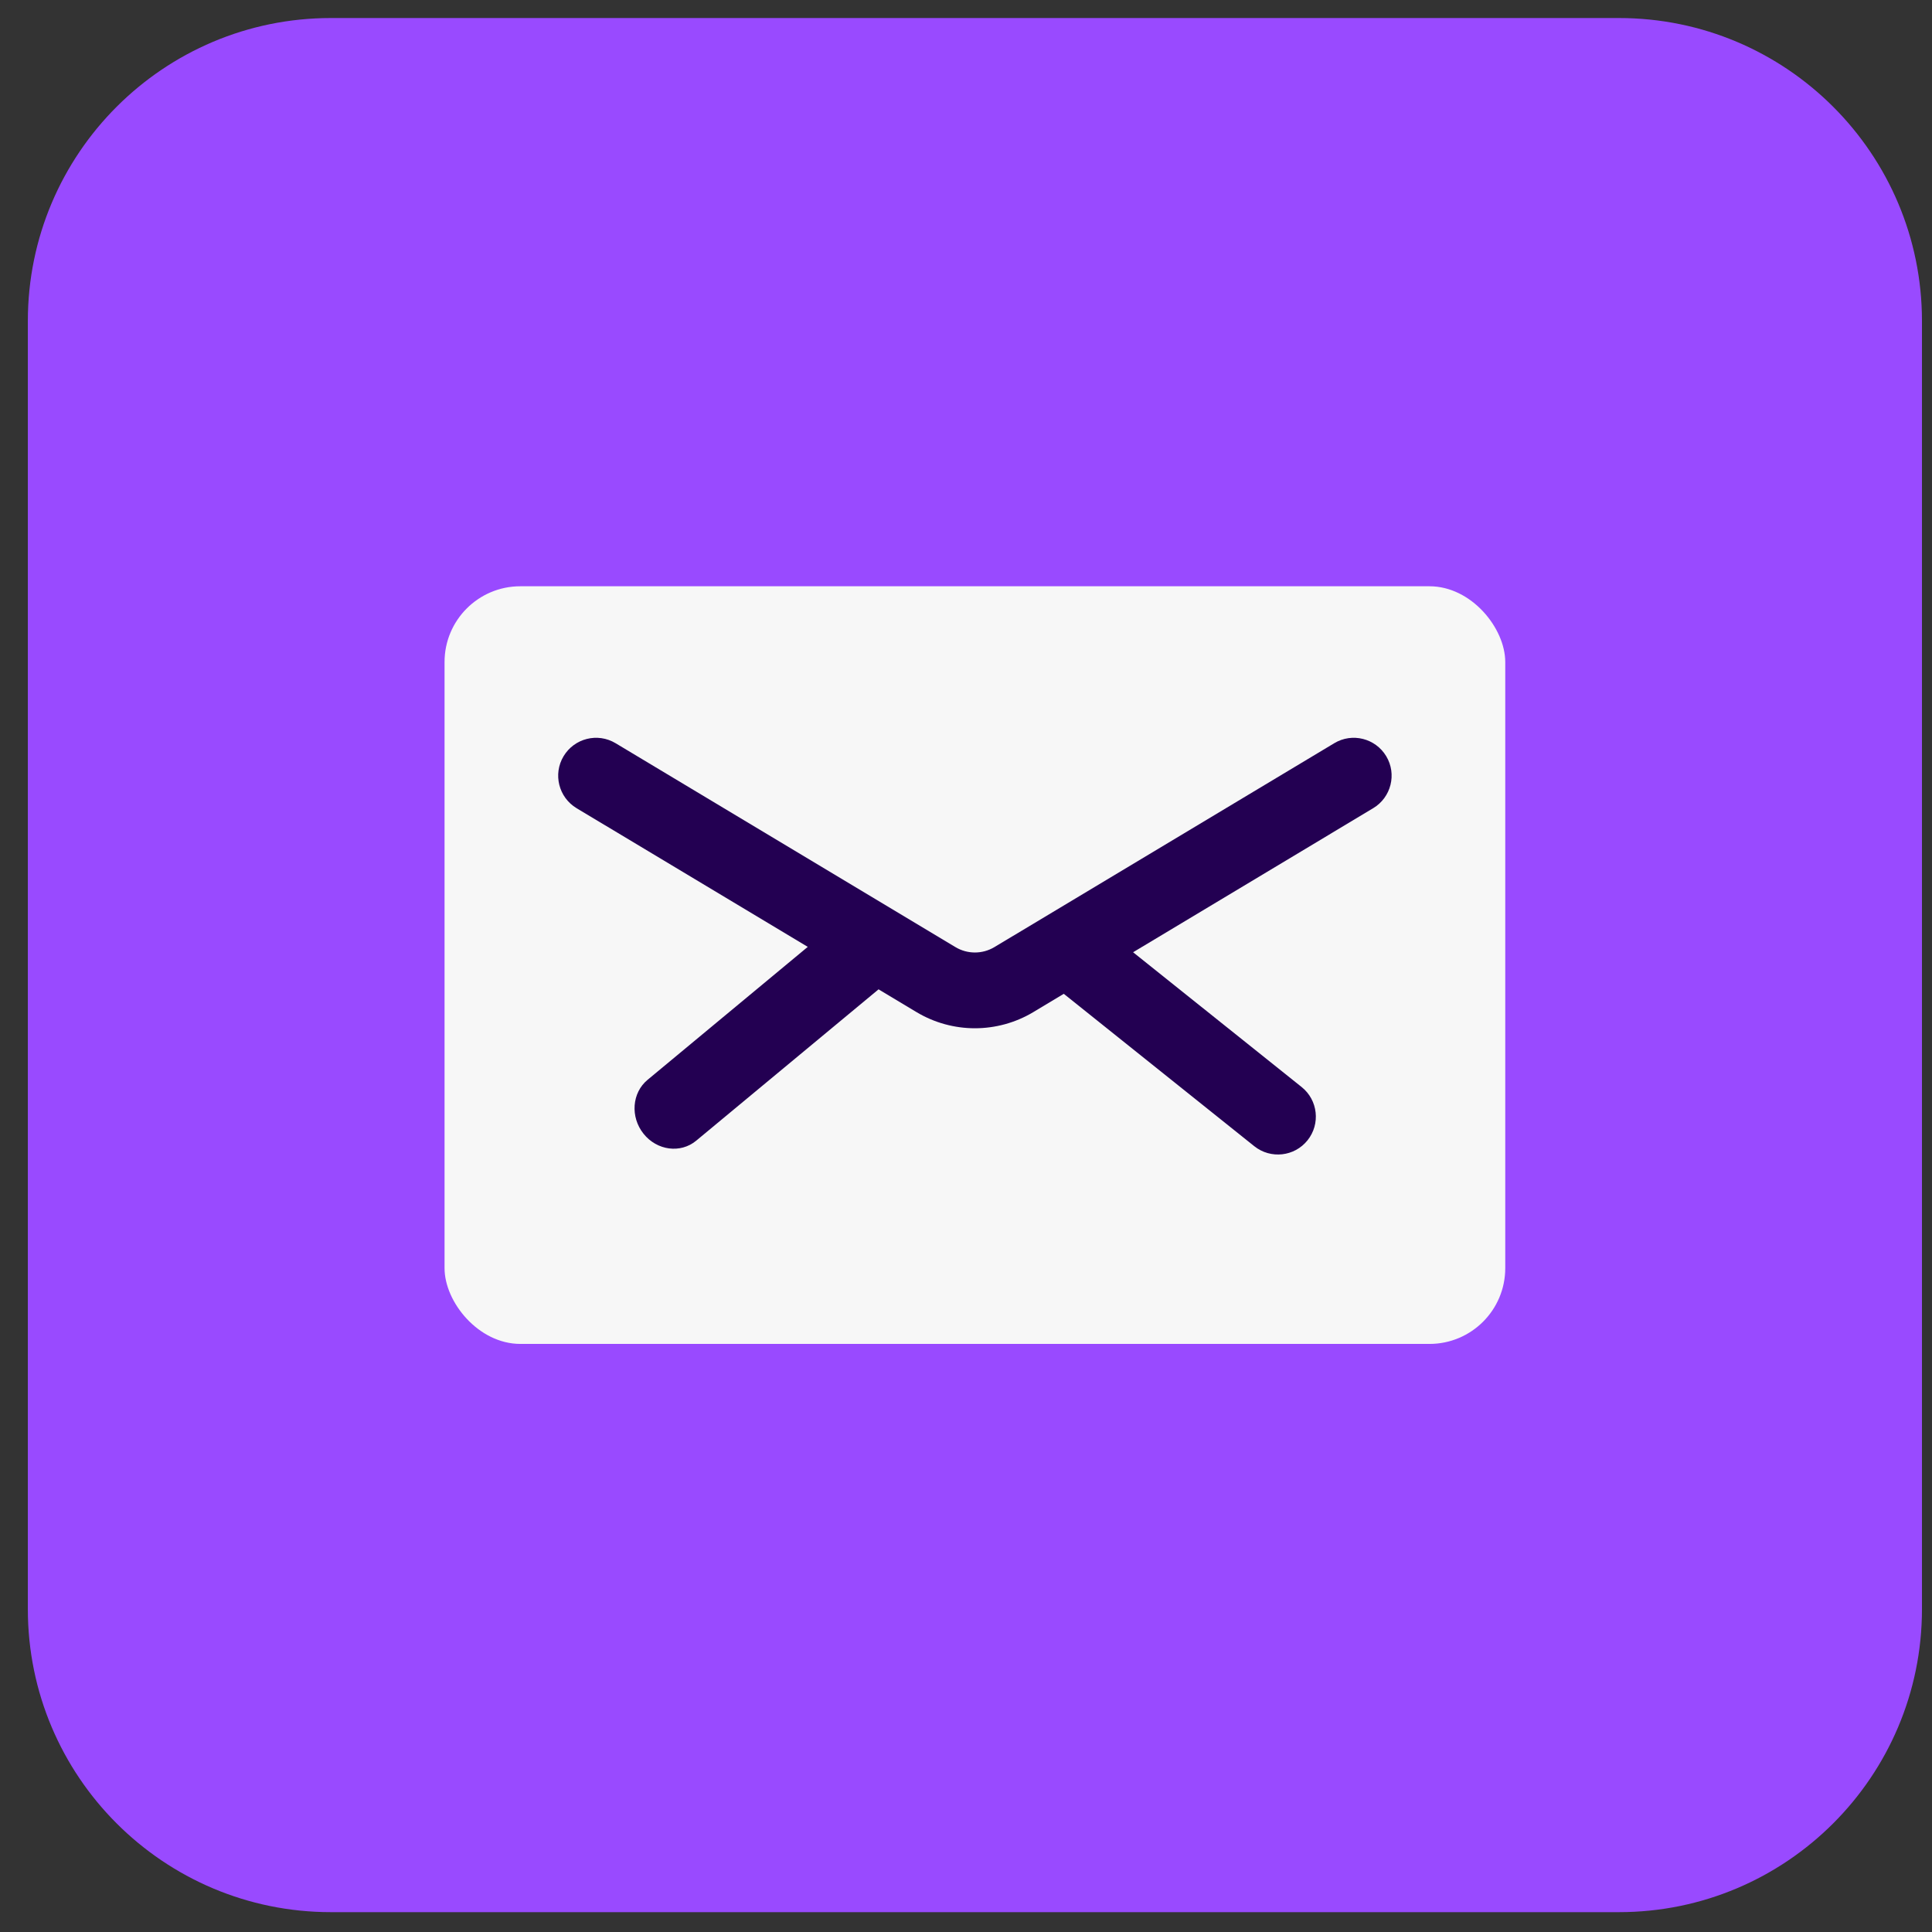
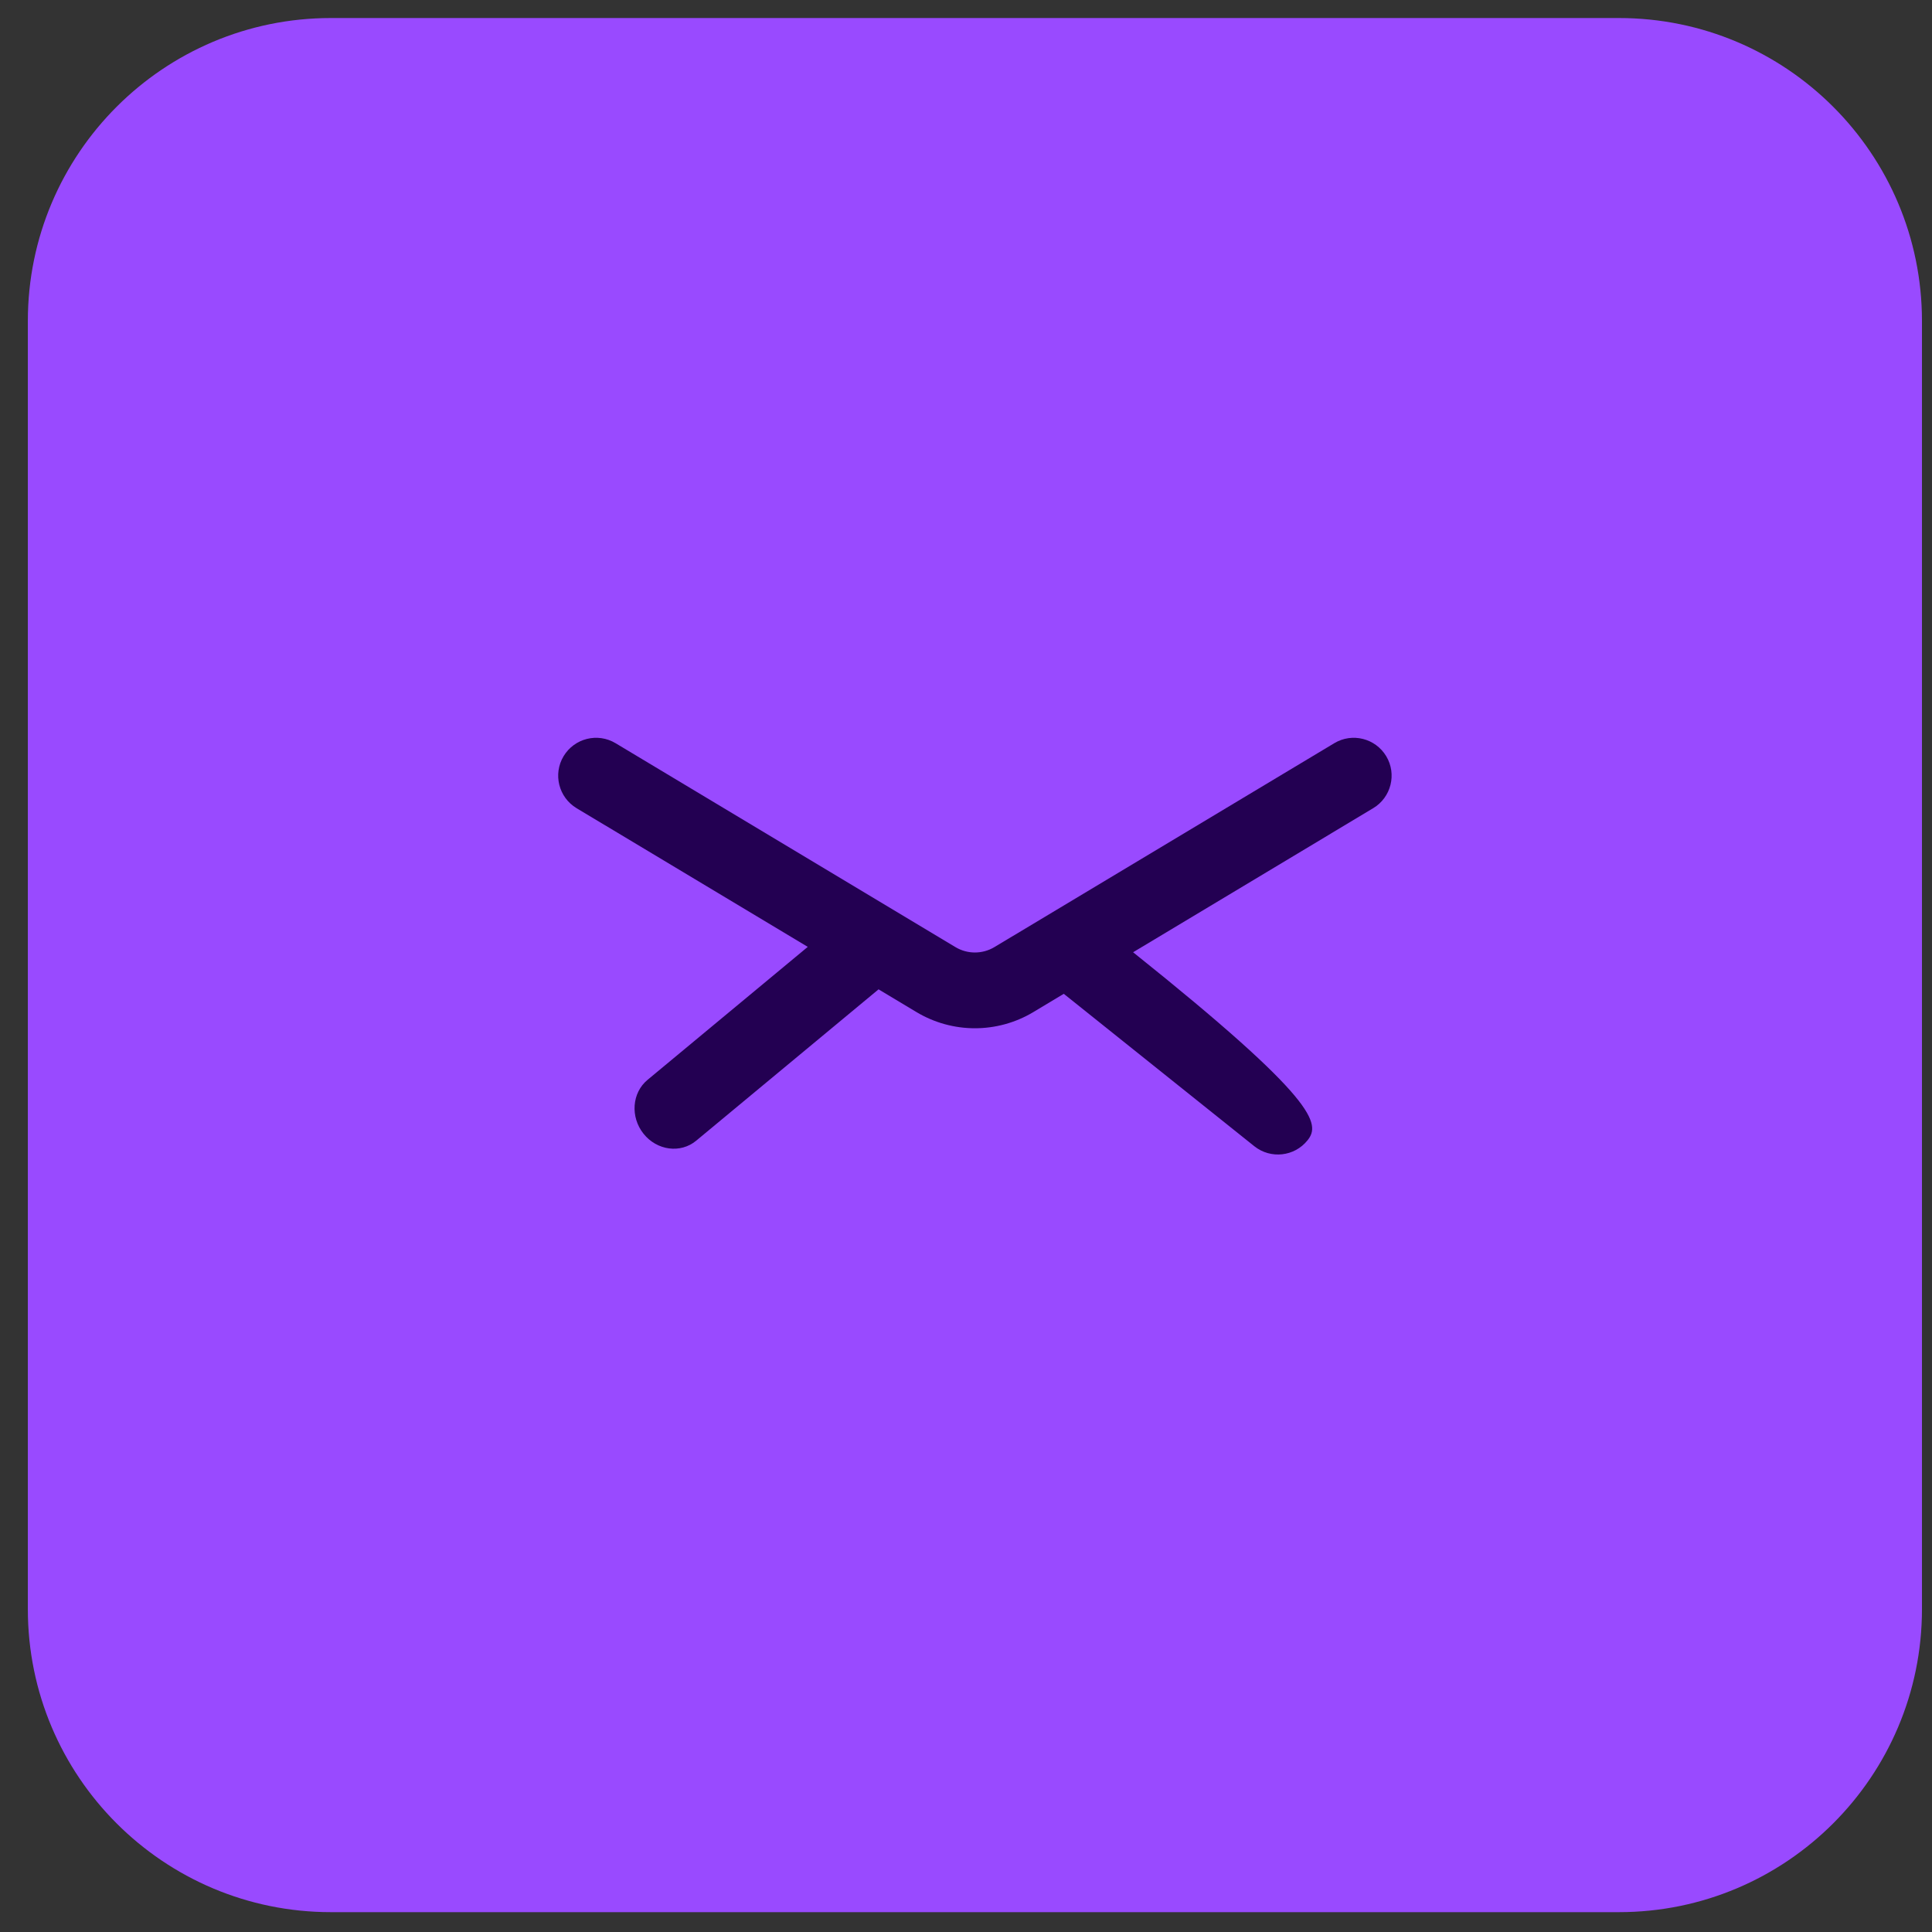
<svg xmlns="http://www.w3.org/2000/svg" width="51" height="51" viewBox="0 0 51 51" fill="none">
  <rect x="0" y="0" width="51" height="51" fill="#333333" stroke="none" />
  <g clip-path="url(#clip0_883_149263)">
    <path d="M0.735 8.476C0.735 4.058 4.317 0.476 8.735 0.476H42.735C47.153 0.476 50.735 4.058 50.735 8.476V42.476C50.735 46.894 47.153 50.476 42.735 50.476H8.735C4.317 50.476 0.735 46.894 0.735 42.476V8.476Z" fill="#994AFF" />
-     <rect x="11.735" y="15.476" width="28" height="20" rx="2" fill="#F7F7F7" />
-     <path fill-rule="evenodd" clip-rule="evenodd" d="M14.877 19.962C15.162 19.488 15.776 19.334 16.25 19.619L25.221 25.001C25.537 25.191 25.933 25.191 26.25 25.001L35.221 19.619C35.694 19.334 36.308 19.488 36.593 19.962C36.877 20.435 36.723 21.049 36.249 21.334L29.911 25.137L34.36 28.695C34.791 29.04 34.861 29.669 34.516 30.101C34.171 30.532 33.542 30.602 33.11 30.257L28.11 26.257C28.101 26.249 28.092 26.242 28.082 26.234L27.279 26.716C26.328 27.286 25.142 27.286 24.192 26.716L23.192 26.116L18.377 30.112C17.964 30.454 17.342 30.372 16.988 29.928C16.634 29.485 16.681 28.847 17.094 28.505L21.323 24.995L15.22 21.334C14.747 21.049 14.593 20.435 14.877 19.962Z" fill="#230052" />
+     <path fill-rule="evenodd" clip-rule="evenodd" d="M14.877 19.962C15.162 19.488 15.776 19.334 16.25 19.619L25.221 25.001C25.537 25.191 25.933 25.191 26.25 25.001L35.221 19.619C35.694 19.334 36.308 19.488 36.593 19.962C36.877 20.435 36.723 21.049 36.249 21.334L29.911 25.137C34.791 29.04 34.861 29.669 34.516 30.101C34.171 30.532 33.542 30.602 33.11 30.257L28.11 26.257C28.101 26.249 28.092 26.242 28.082 26.234L27.279 26.716C26.328 27.286 25.142 27.286 24.192 26.716L23.192 26.116L18.377 30.112C17.964 30.454 17.342 30.372 16.988 29.928C16.634 29.485 16.681 28.847 17.094 28.505L21.323 24.995L15.22 21.334C14.747 21.049 14.593 20.435 14.877 19.962Z" fill="#230052" />
  </g>
  <defs>
    <clipPath id="clip0_883_149263">
      <rect width="50" height="50" fill="white" transform="translate(0.735 0.476)" />
    </clipPath>
  </defs>
</svg>